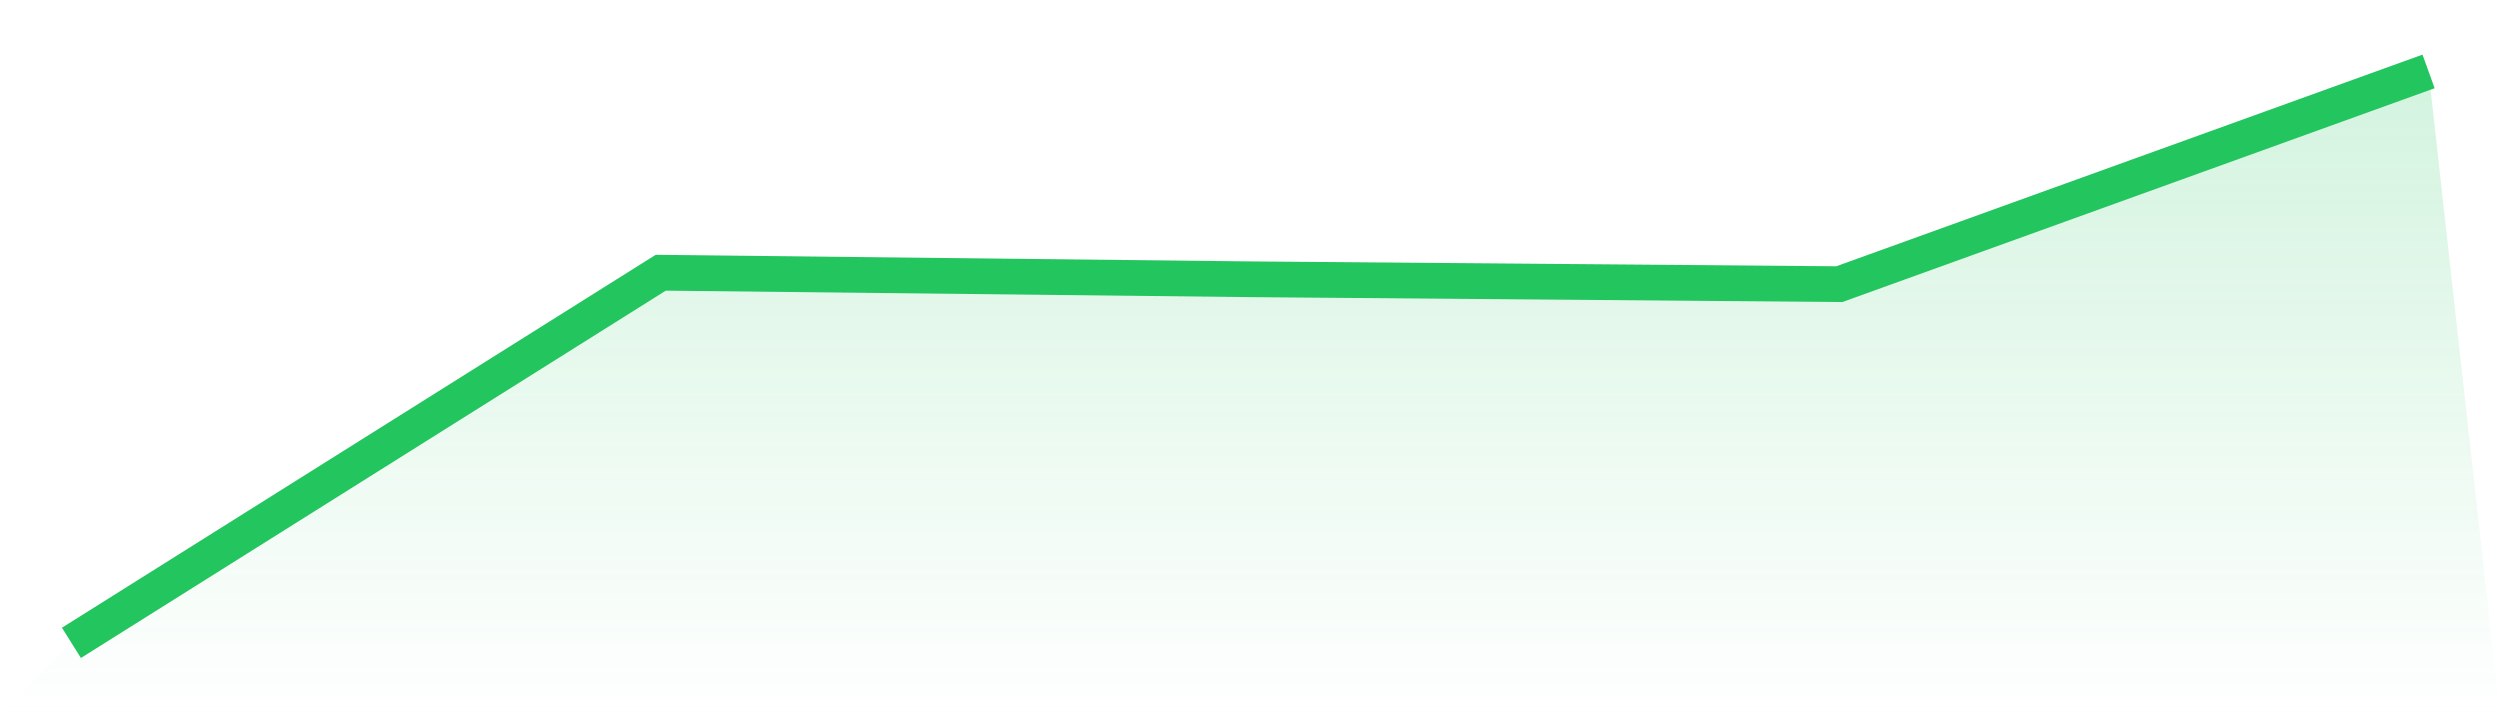
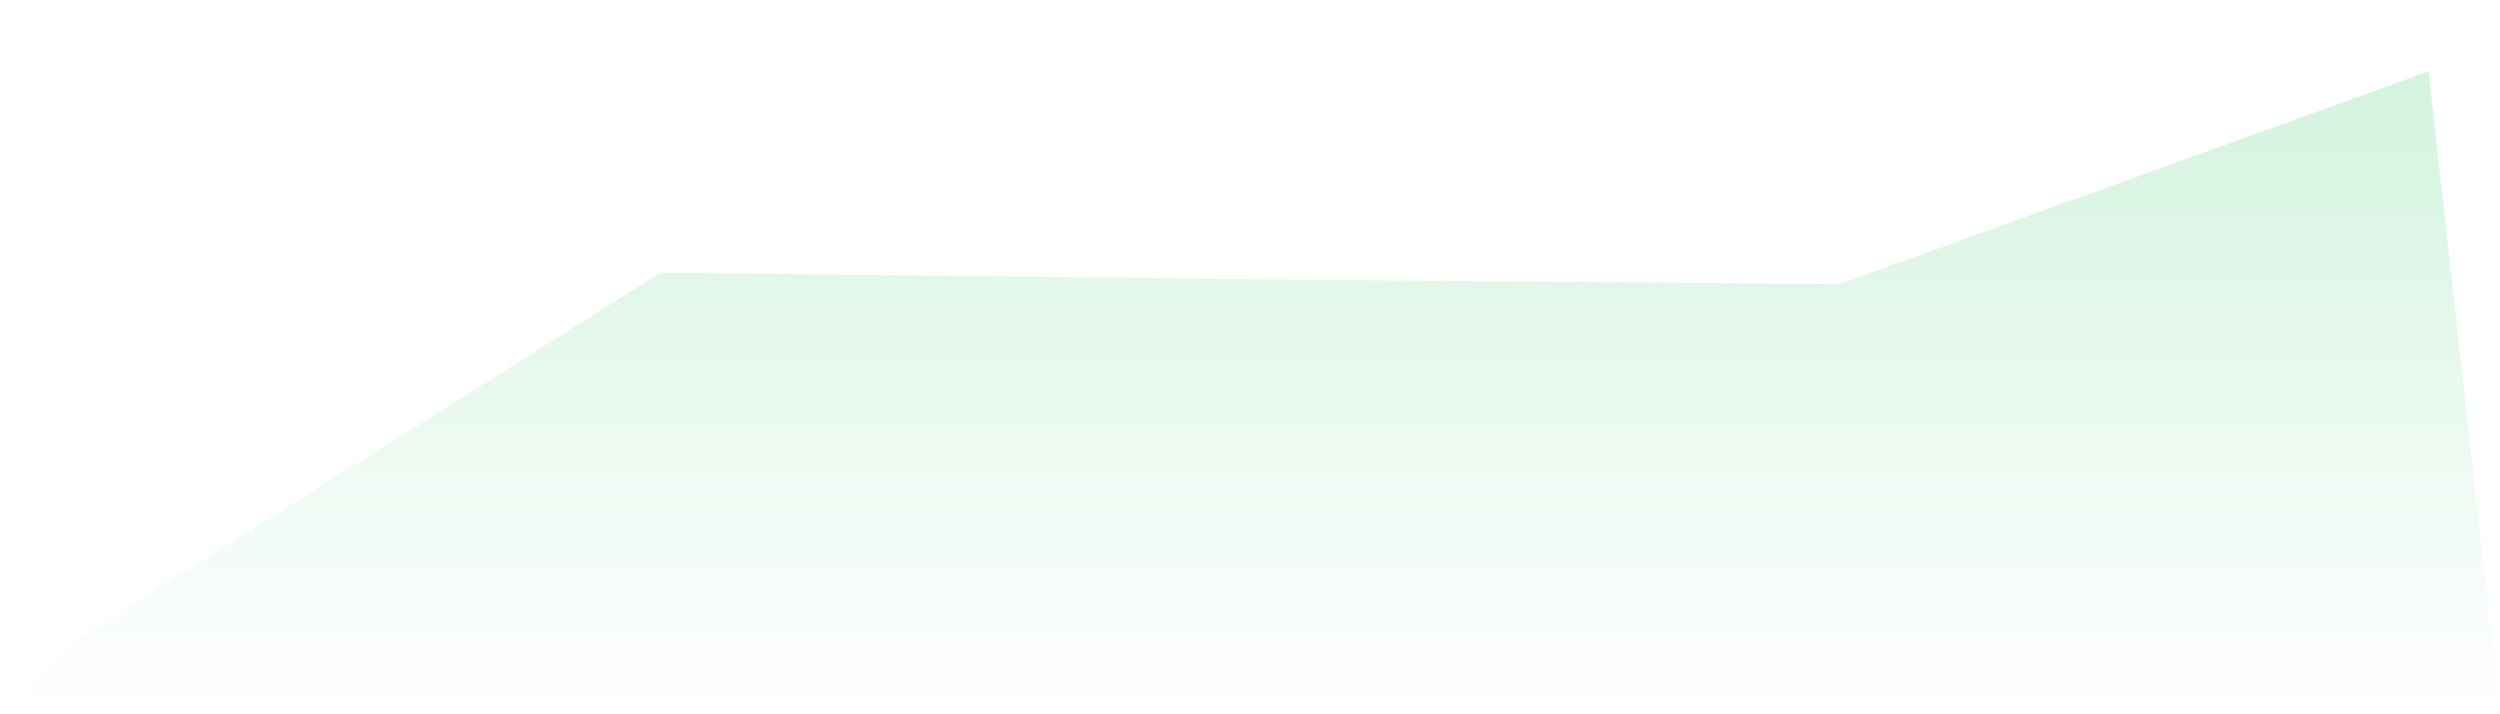
<svg xmlns="http://www.w3.org/2000/svg" viewBox="0 0 140 40">
  <defs>
    <linearGradient id="gradient" x1="0" x2="0" y1="0" y2="1">
      <stop offset="0%" stop-color="#22c55e" stop-opacity="0.2" />
      <stop offset="100%" stop-color="#22c55e" stop-opacity="0" />
    </linearGradient>
  </defs>
  <path d="M4,36 L4,36 L37,15.273 L70,15.639 L103,15.913 L136,4 L140,40 L0,40 z" fill="url(#gradient)" />
-   <path d="M4,36 L4,36 L37,15.273 L70,15.639 L103,15.913 L136,4" fill="none" stroke="#22c55e" stroke-width="2" />
</svg>